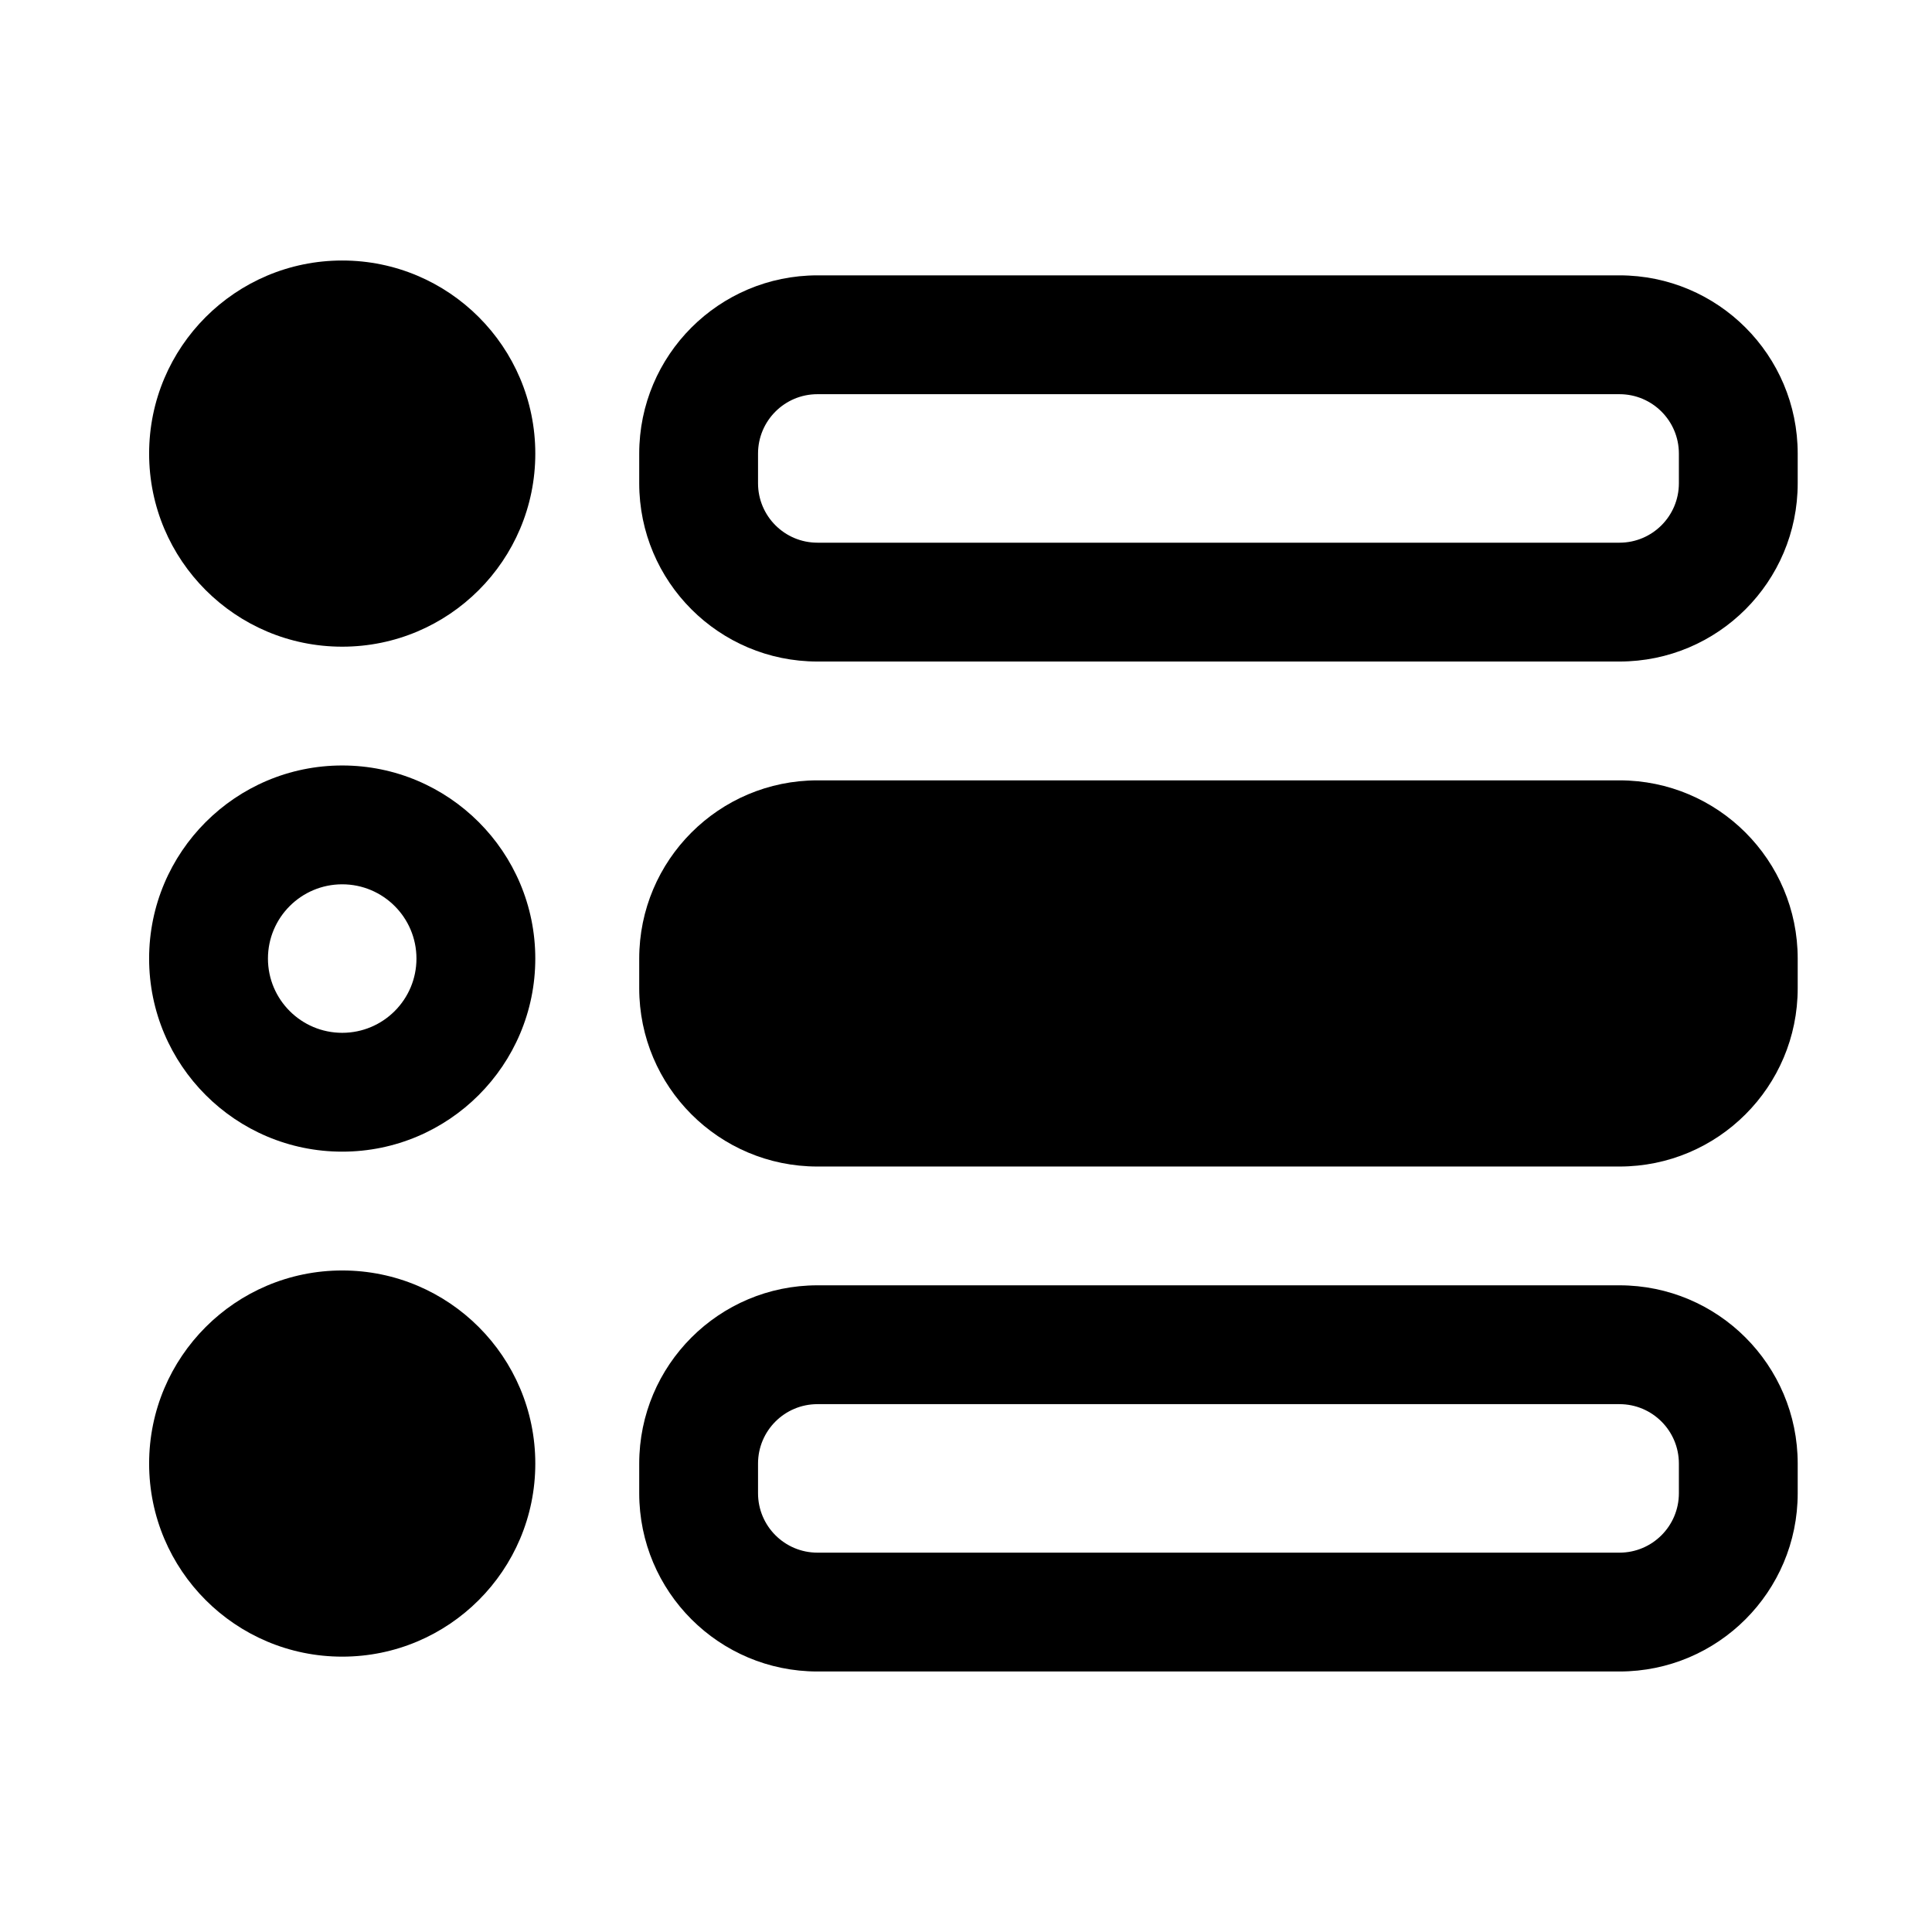
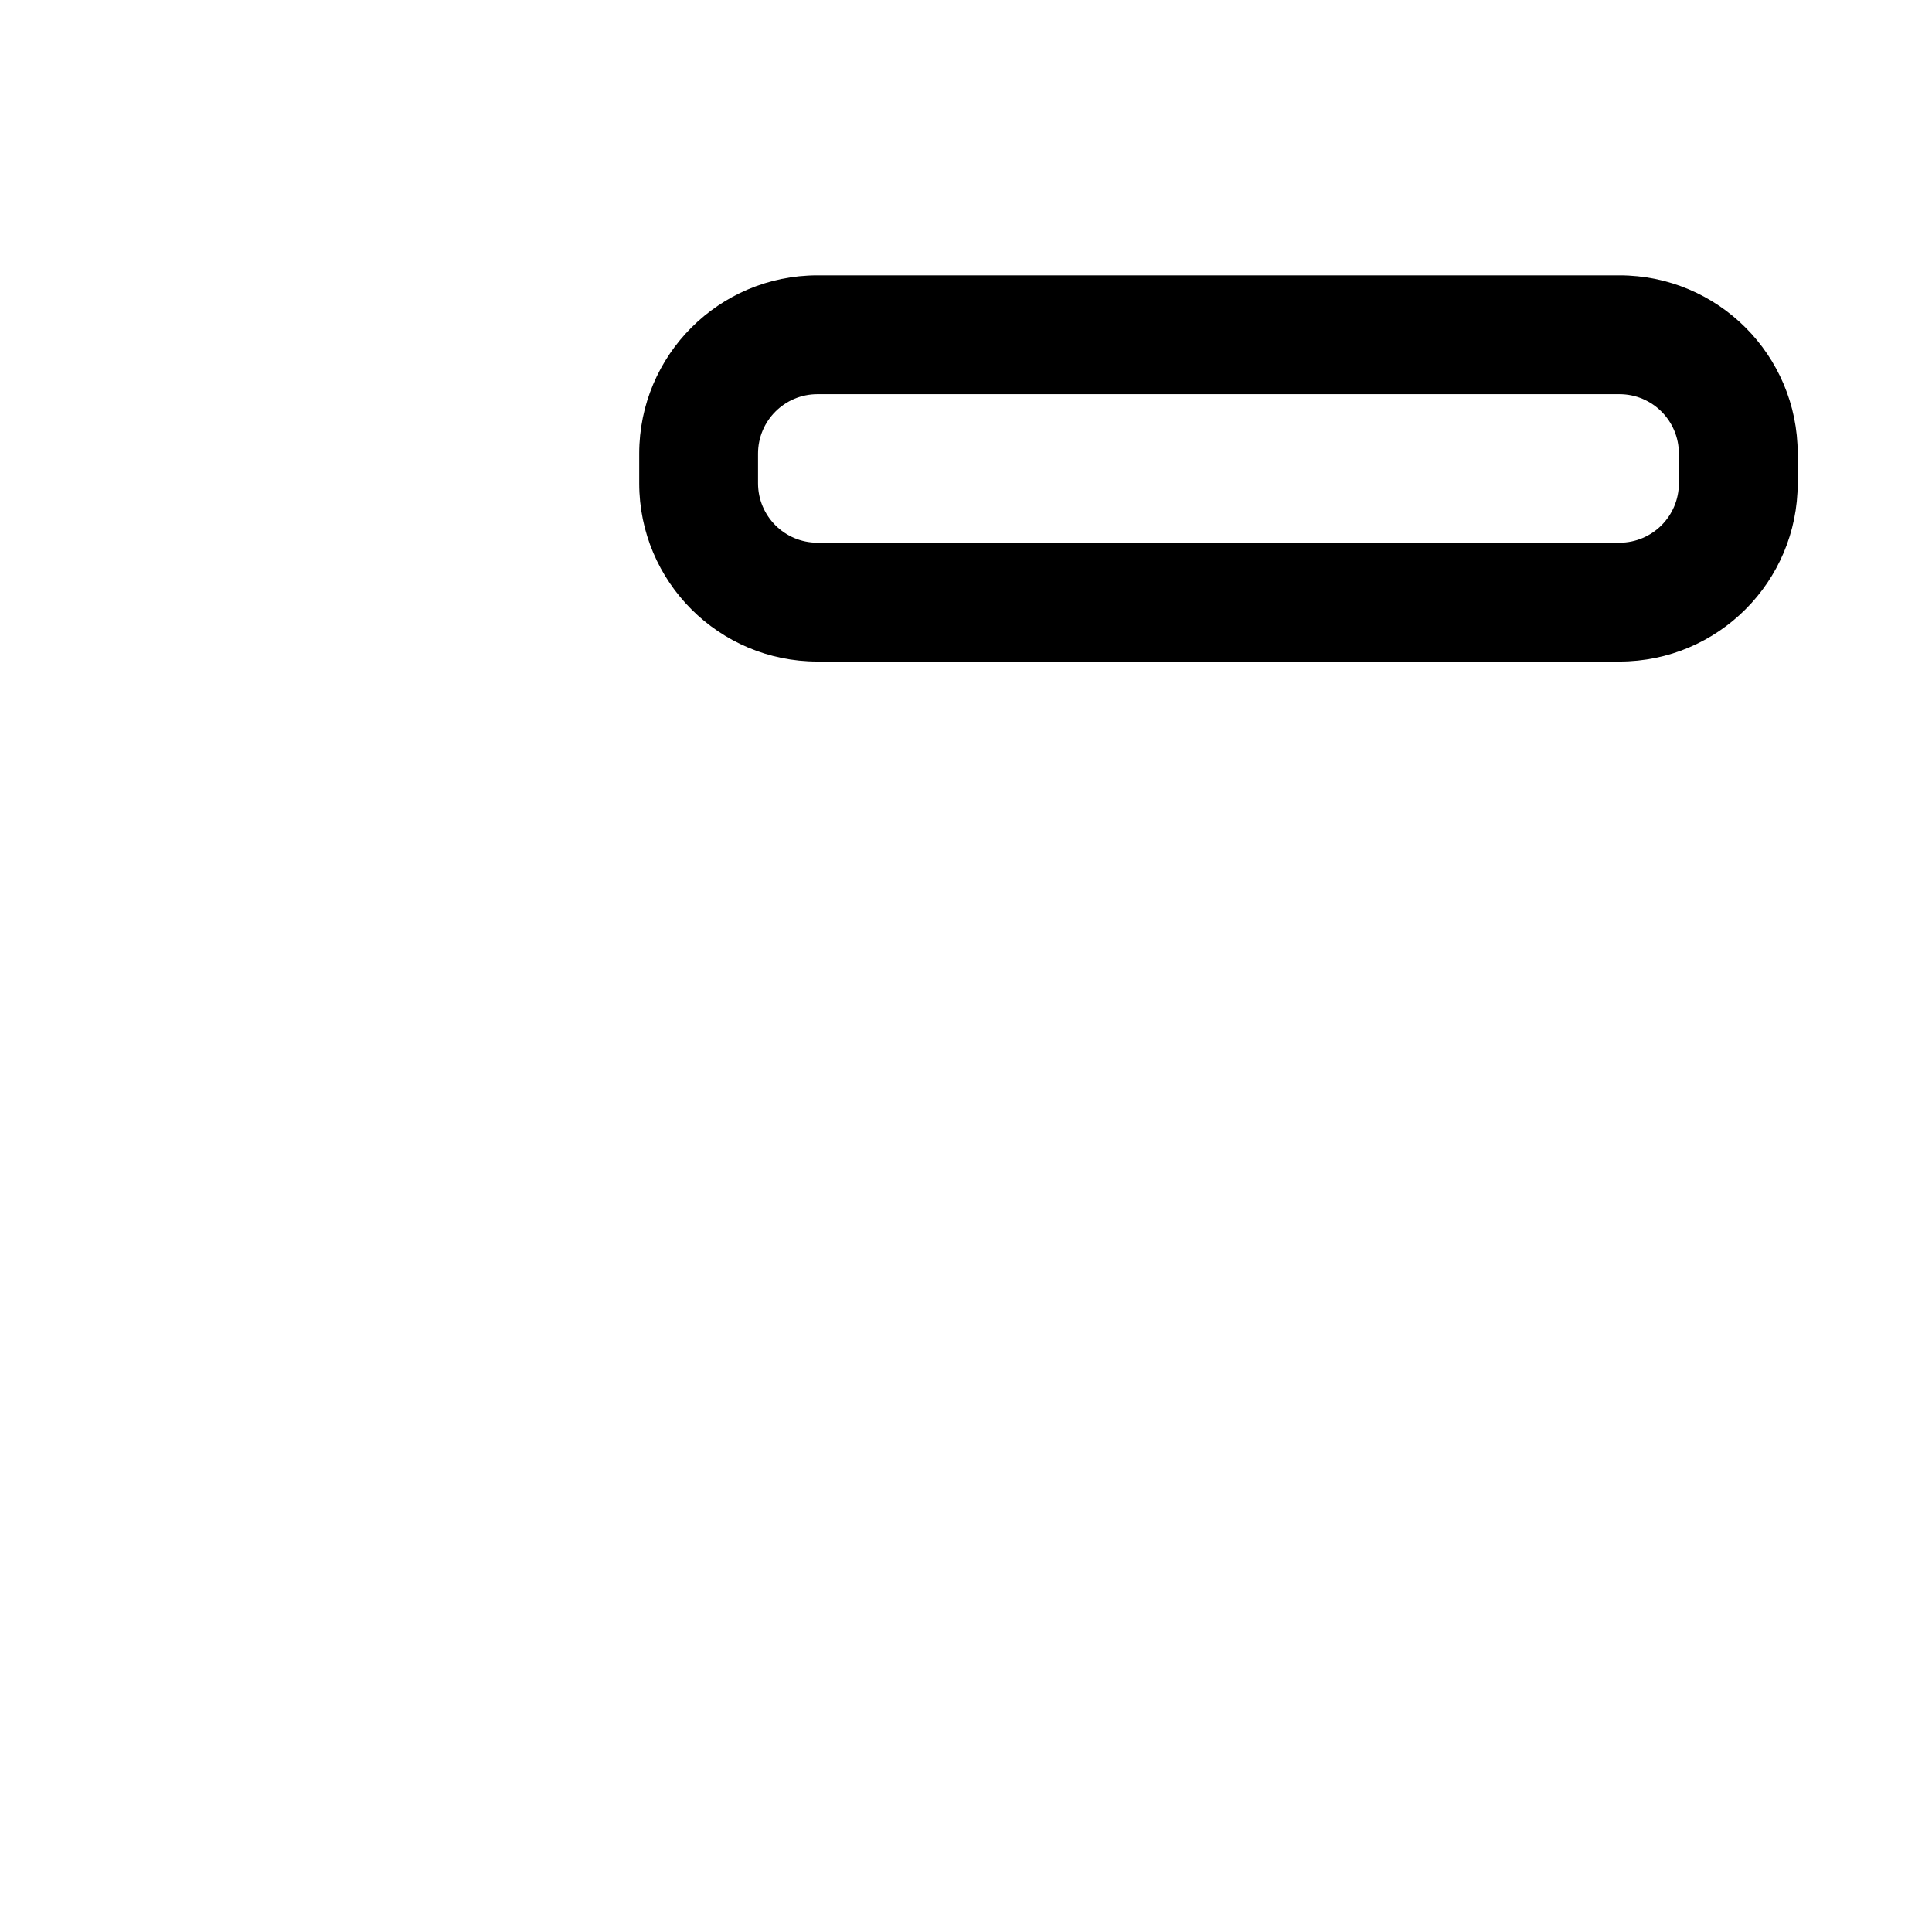
<svg xmlns="http://www.w3.org/2000/svg" fill="#000000" width="800px" height="800px" version="1.1" viewBox="144 144 512 512">
  <g fill-rule="evenodd">
    <path d="m620.41 264.21c0-26.09-21.145-47.238-47.23-47.238h-212.55c-26.082 0-47.23 21.148-47.23 47.238v7.863c0 26.09 21.148 47.238 47.23 47.238h212.55c26.086 0 47.23-21.148 47.23-47.238v-7.863zm-31.488 0v7.863c0 8.695-7.047 15.746-15.742 15.746h-212.55c-8.691 0-15.742-7.051-15.742-15.746v-7.863c0-8.699 7.051-15.746 15.742-15.746h212.55c8.695 0 15.742 7.047 15.742 15.746z" />
-     <path d="m620.41 398.04c0-26.09-21.145-47.238-47.23-47.238h-212.55c-26.082 0-47.23 21.148-47.23 47.238v7.863c0 26.09 21.148 47.238 47.23 47.238h212.55c26.086 0 47.23-21.148 47.23-47.238v-7.863z" />
-     <path d="m620.41 531.86c0-26.09-21.145-47.238-47.23-47.238h-212.55c-26.082 0-47.23 21.148-47.23 47.238v7.863c0 26.09 21.148 47.238 47.23 47.238h212.55c26.086 0 47.23-21.148 47.23-47.238v-7.863zm-31.488 0v7.863c0 8.695-7.047 15.746-15.742 15.746h-212.55c-8.691 0-15.742-7.051-15.742-15.746v-7.863c0-8.695 7.051-15.746 15.742-15.746h212.55c8.695 0 15.742 7.051 15.742 15.746z" />
-     <path d="m285.86 264.21c0 28.258-22.91 51.168-51.168 51.168-28.262 0-51.172-22.91-51.172-51.168 0-28.262 22.91-51.172 51.172-51.172 28.258 0 51.168 22.91 51.168 51.172" />
-     <path d="m234.69 346.86c-28.242 0-51.172 22.934-51.172 51.172s22.93 51.168 51.172 51.168c28.238 0 51.168-22.93 51.168-51.168s-22.93-51.172-51.168-51.172zm0 31.492c10.863 0 19.676 8.816 19.676 19.68s-8.812 19.676-19.676 19.676-19.68-8.812-19.68-19.676 8.816-19.68 19.68-19.68z" />
-     <path d="m285.86 531.86c0 28.262-22.91 51.168-51.168 51.168-28.262 0-51.172-22.906-51.172-51.168s22.91-51.172 51.172-51.172c28.258 0 51.168 22.91 51.168 51.172" />
  </g>
</svg>